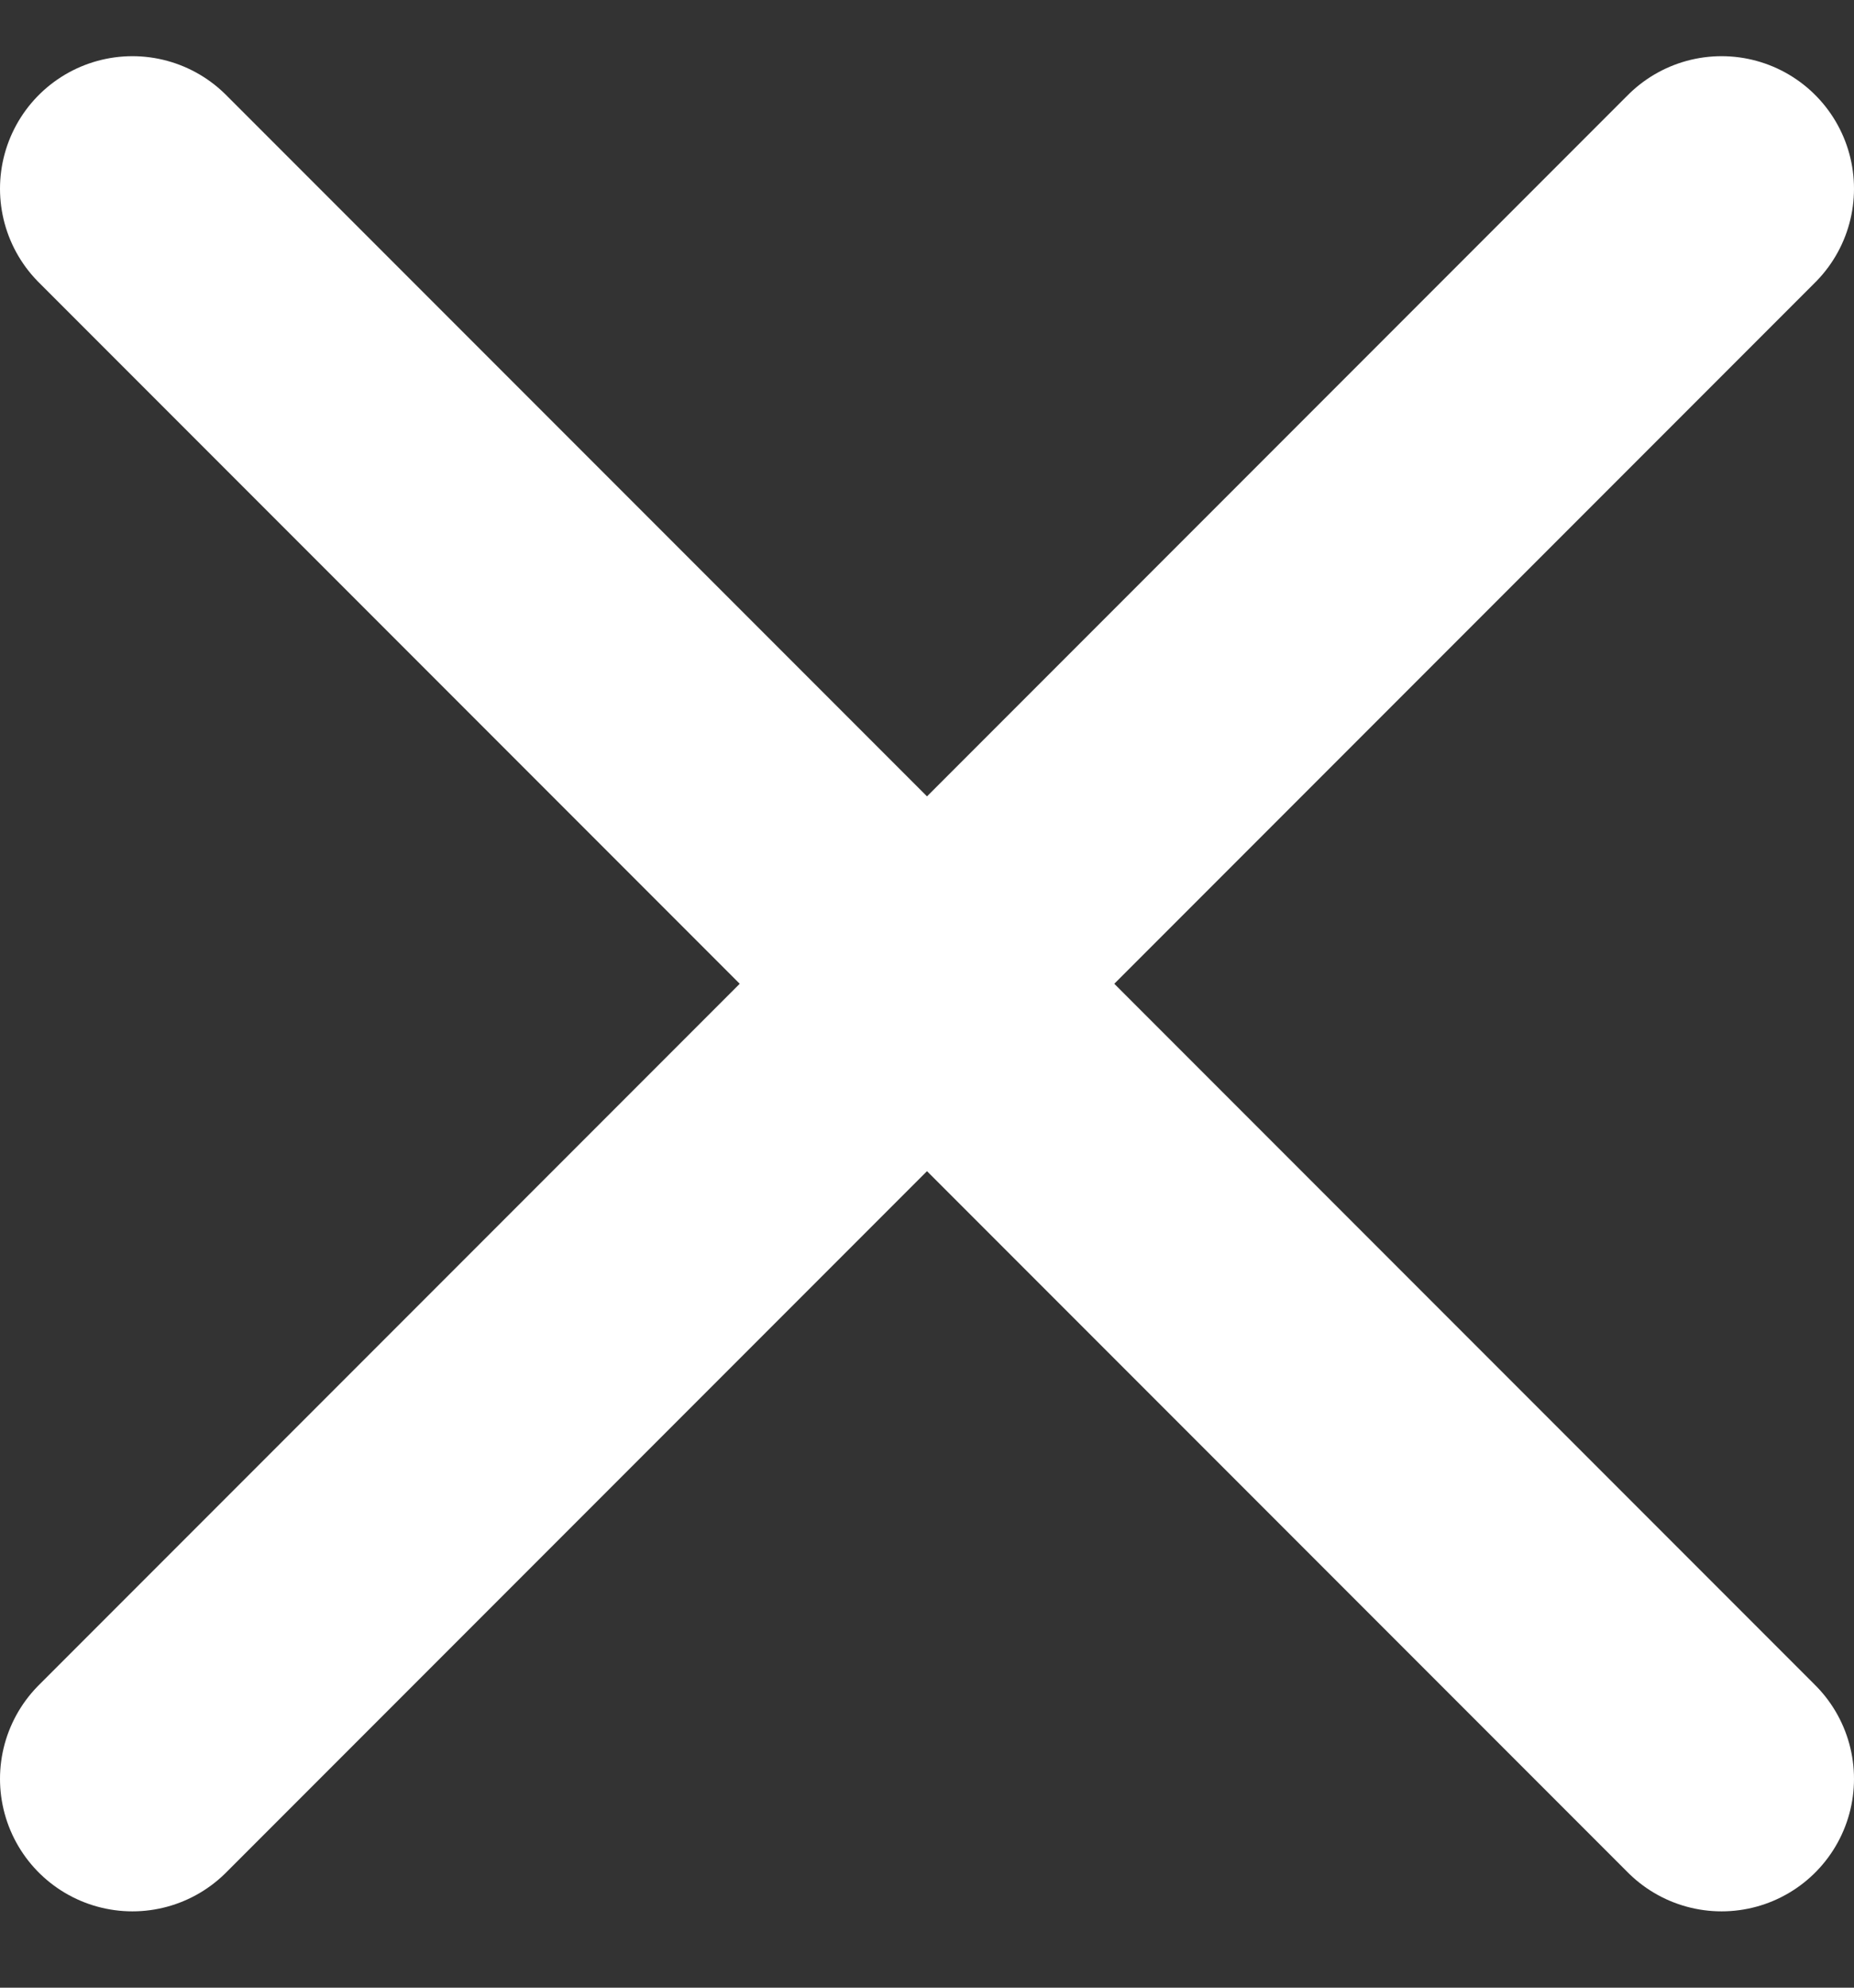
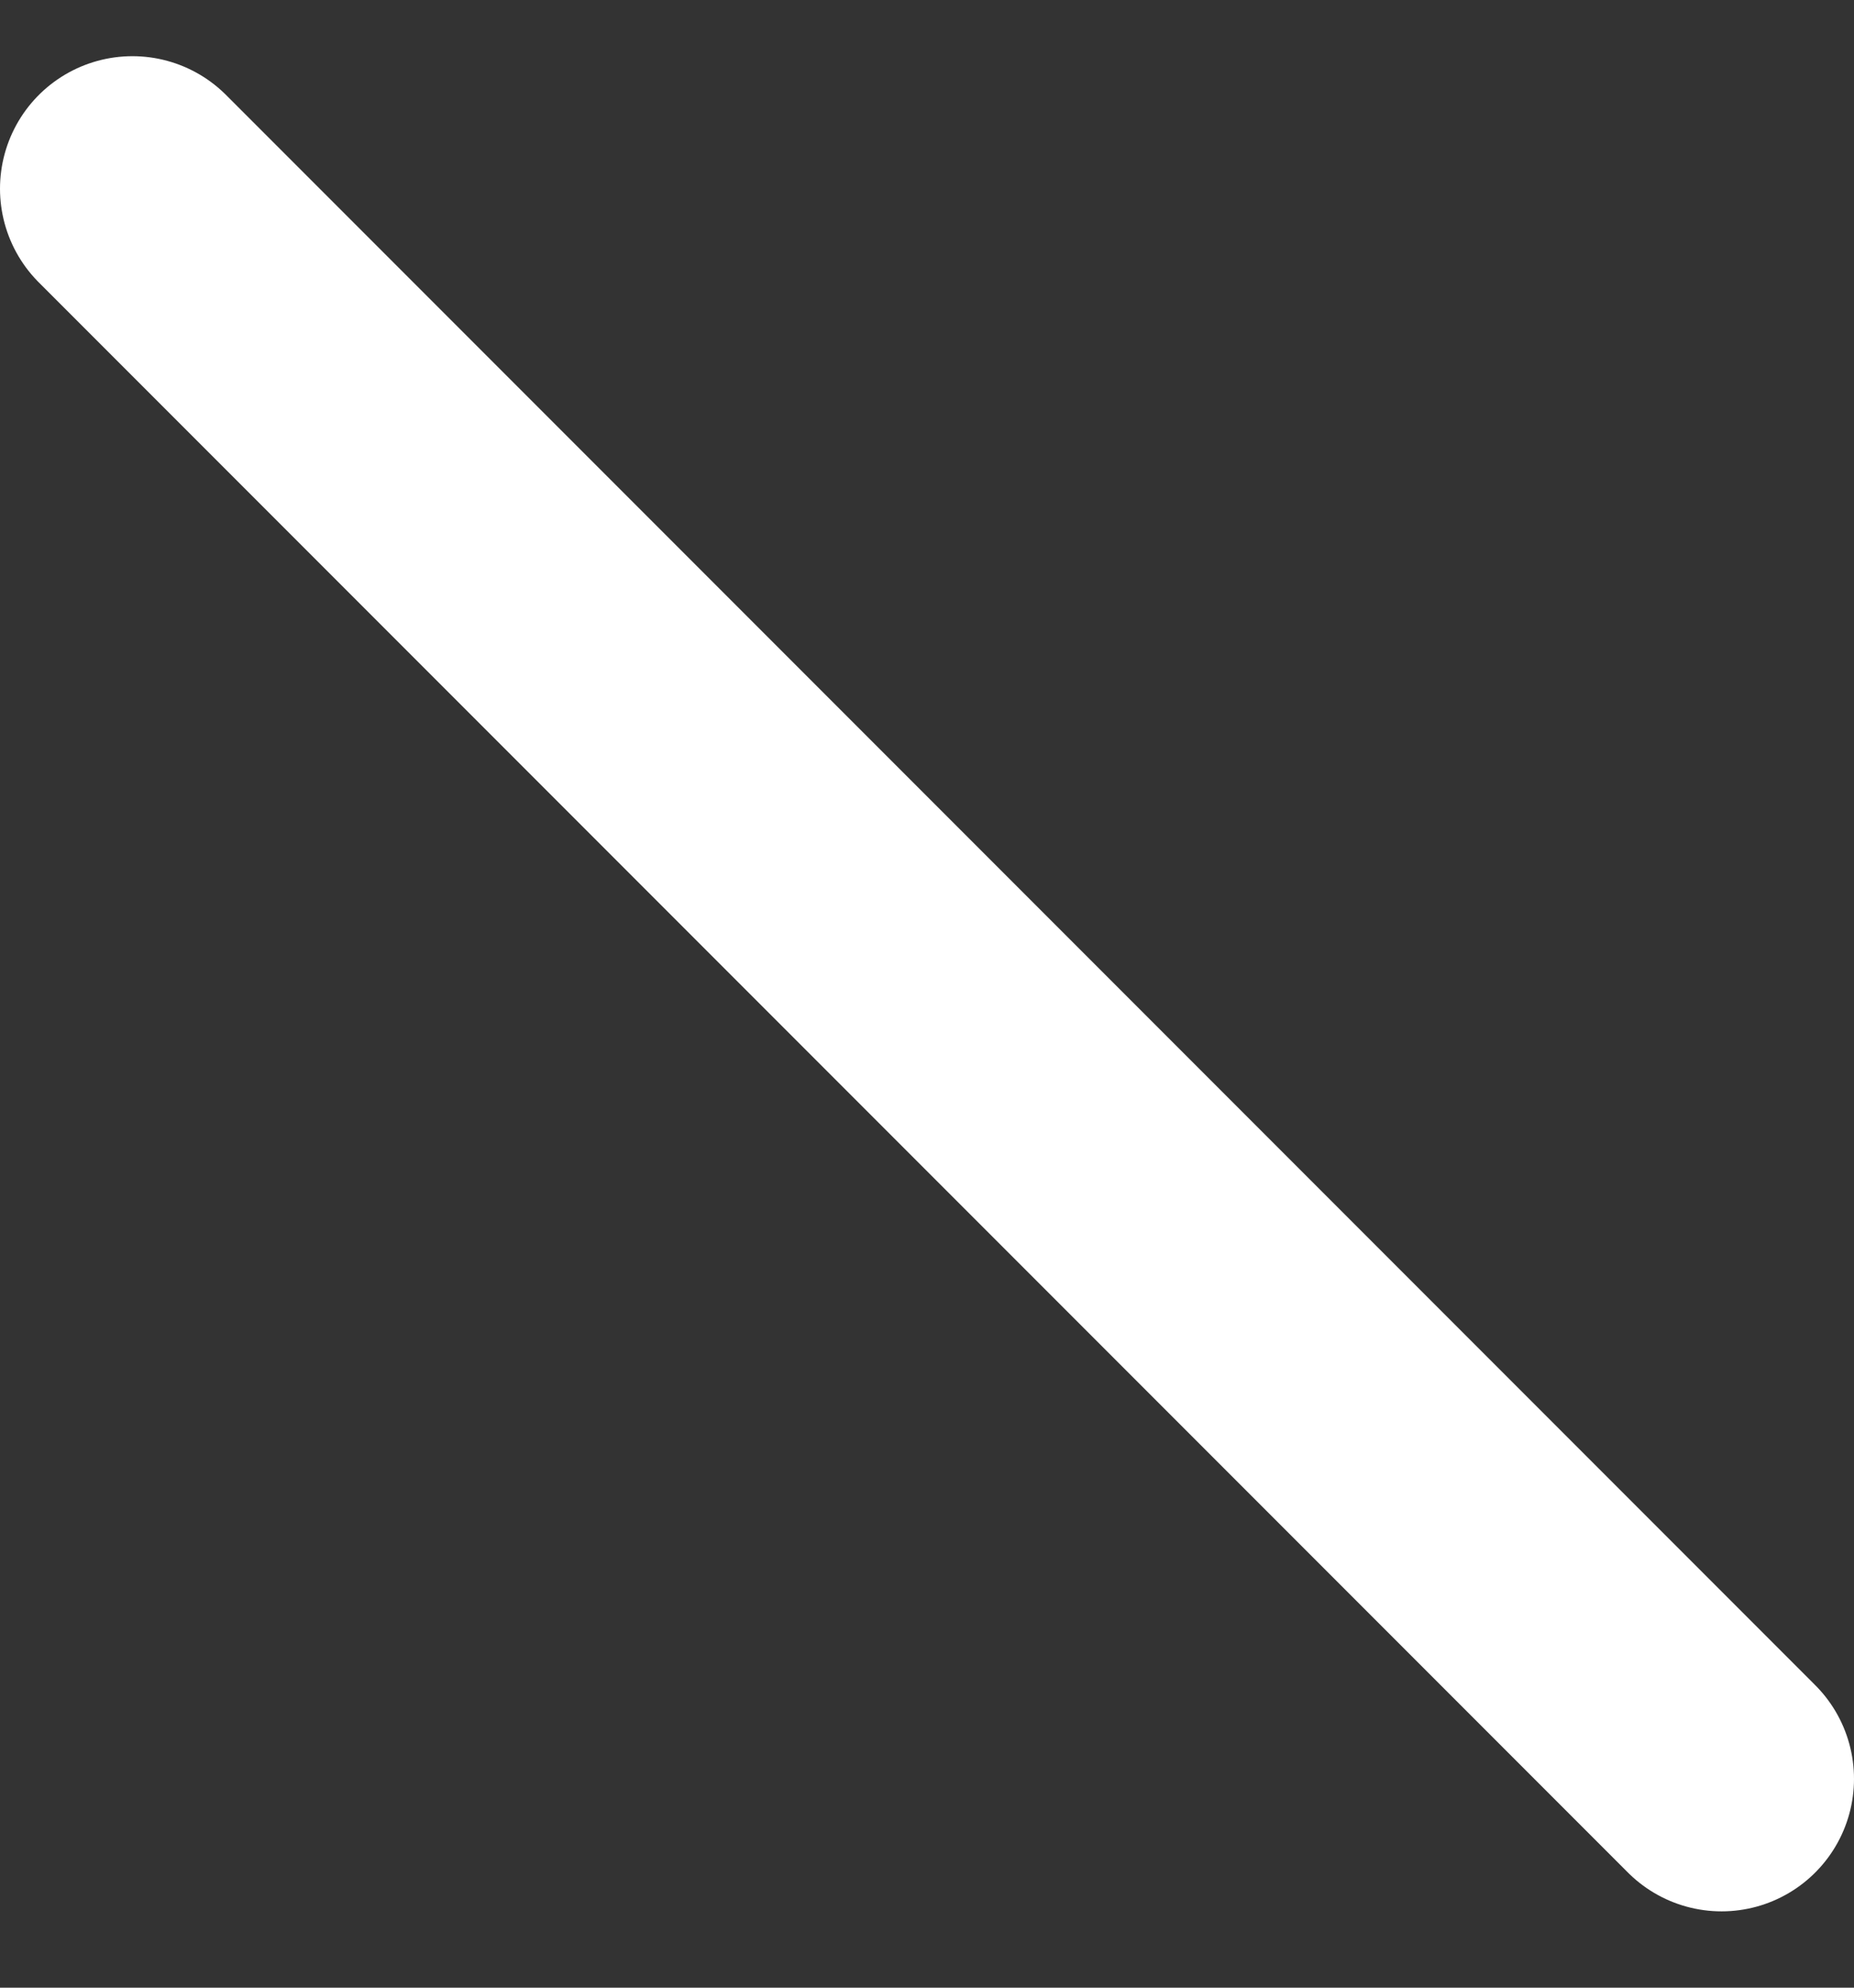
<svg xmlns="http://www.w3.org/2000/svg" width="14" height="15" viewBox="0 0 14 15" fill="none">
  <rect x="0" y="0" width="14" height="15" fill="#333333" stroke="none" />
-   <path d="M13 1.424L1 13.424" stroke="white" stroke-width="2" stroke-linecap="round" stroke-linejoin="round" />
  <path d="M1 1.424L13 13.424" stroke="white" stroke-width="2" stroke-linecap="round" stroke-linejoin="round" />
</svg>